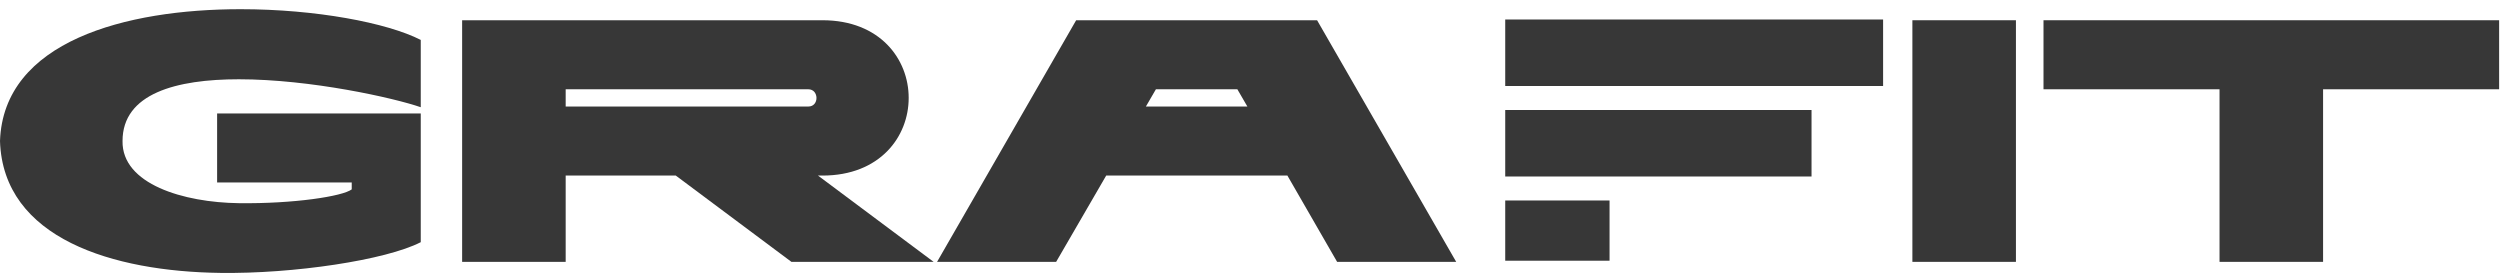
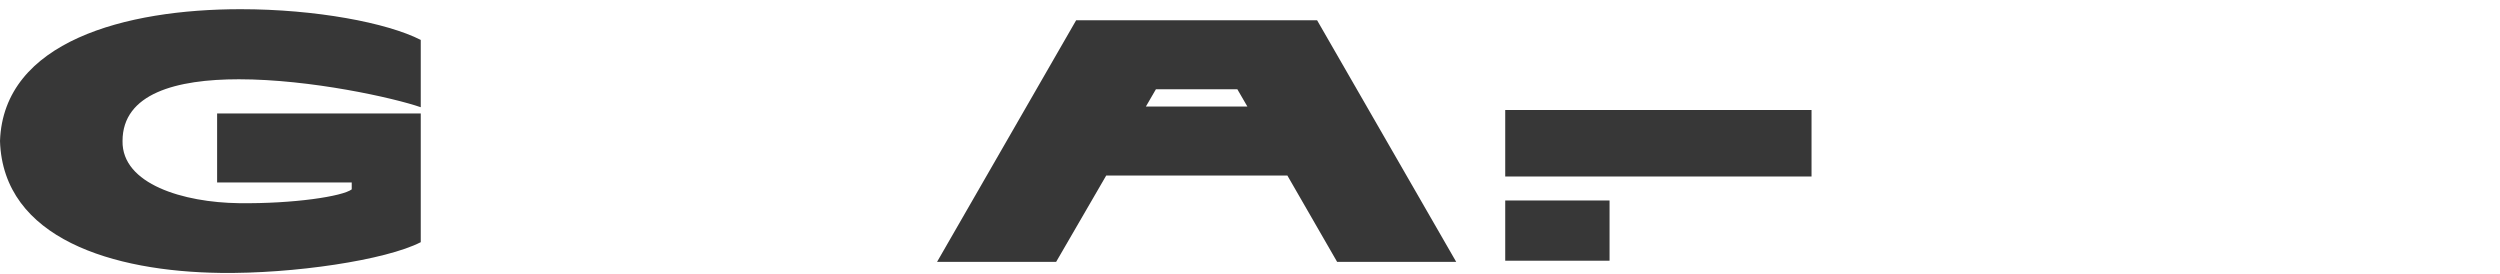
<svg xmlns="http://www.w3.org/2000/svg" width="155" height="17" viewBox="0 0 155 17" fill="none">
-   <rect x="93.324" y="1.209" width="23.428" height="4.123" fill="#373737" />
  <rect x="93.324" y="6.82" width="18.991" height="4.123" fill="#373737" />
  <rect x="93.324" y="12.43" width="6.468" height="3.734" fill="#373737" />
  <path d="M0 8.745C0.214 2.561 7.79 0.57 14.916 0.57C19.56 0.57 23.989 1.405 26.087 2.475V6.648C24.418 6.07 19.26 4.915 14.809 4.915C10.935 4.915 7.597 5.792 7.597 8.745C7.554 11.42 11.385 12.554 14.809 12.597C18.233 12.64 21.25 12.169 21.807 11.741V11.313H13.461V7.033H26.087V15.015C23.925 16.128 18.19 16.984 13.653 16.92C7.019 16.834 0.193 14.801 0 8.745Z" fill="#373737" />
-   <path d="M41.899 10.885H35.072V16.235H28.652V1.255H50.994C58.12 1.255 58.12 10.885 50.994 10.885H50.715L57.884 16.235H49.068L41.899 10.885ZM35.072 6.605H50.116C50.801 6.605 50.78 5.535 50.116 5.535H35.072V6.605Z" fill="#373737" />
  <path d="M82.901 16.235L79.819 10.885H68.584L65.481 16.235H58.098L66.722 1.255H81.659L90.284 16.235H82.901ZM71.045 6.605H77.337L76.716 5.535C76.716 5.535 71.794 5.535 71.666 5.535L71.045 6.605Z" fill="#373737" />
-   <path d="M118.568 16.235V1.255H124.988V16.235H118.568Z" fill="#373737" />
-   <path d="M137.611 16.235V5.535H126.697V1.255H154.946V5.535H144.031V16.235H137.611Z" fill="#373737" />
</svg>